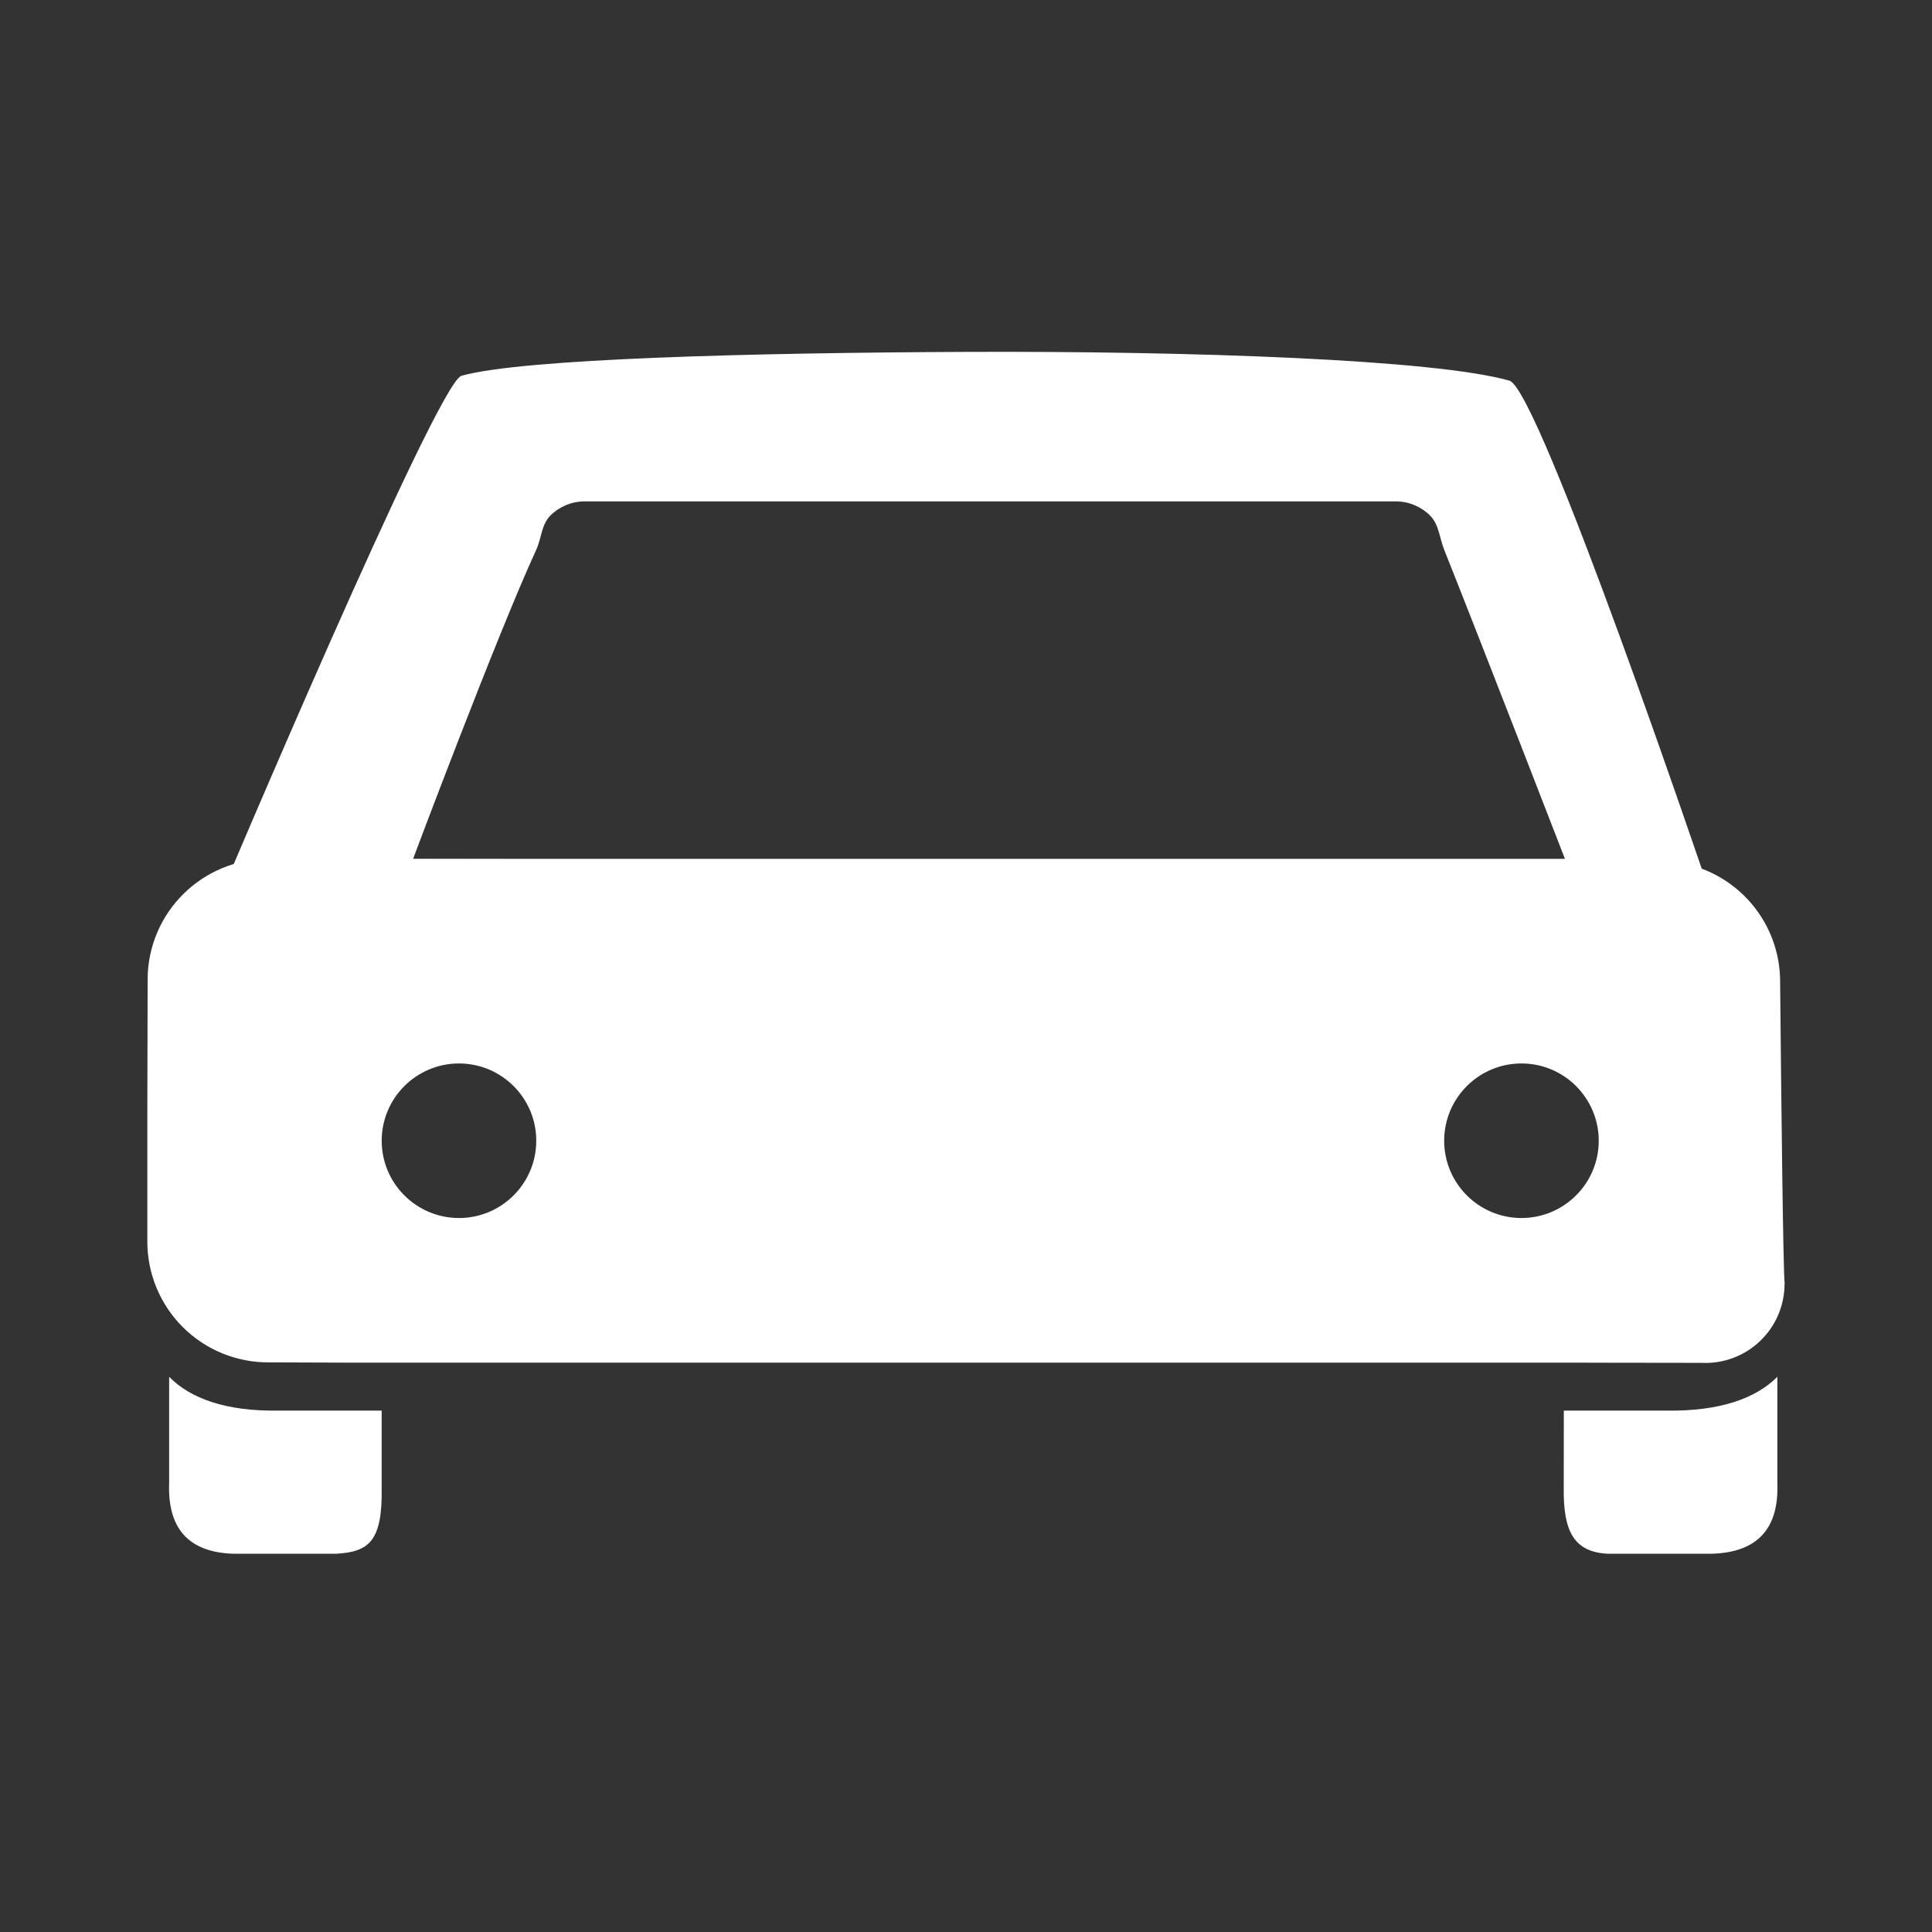
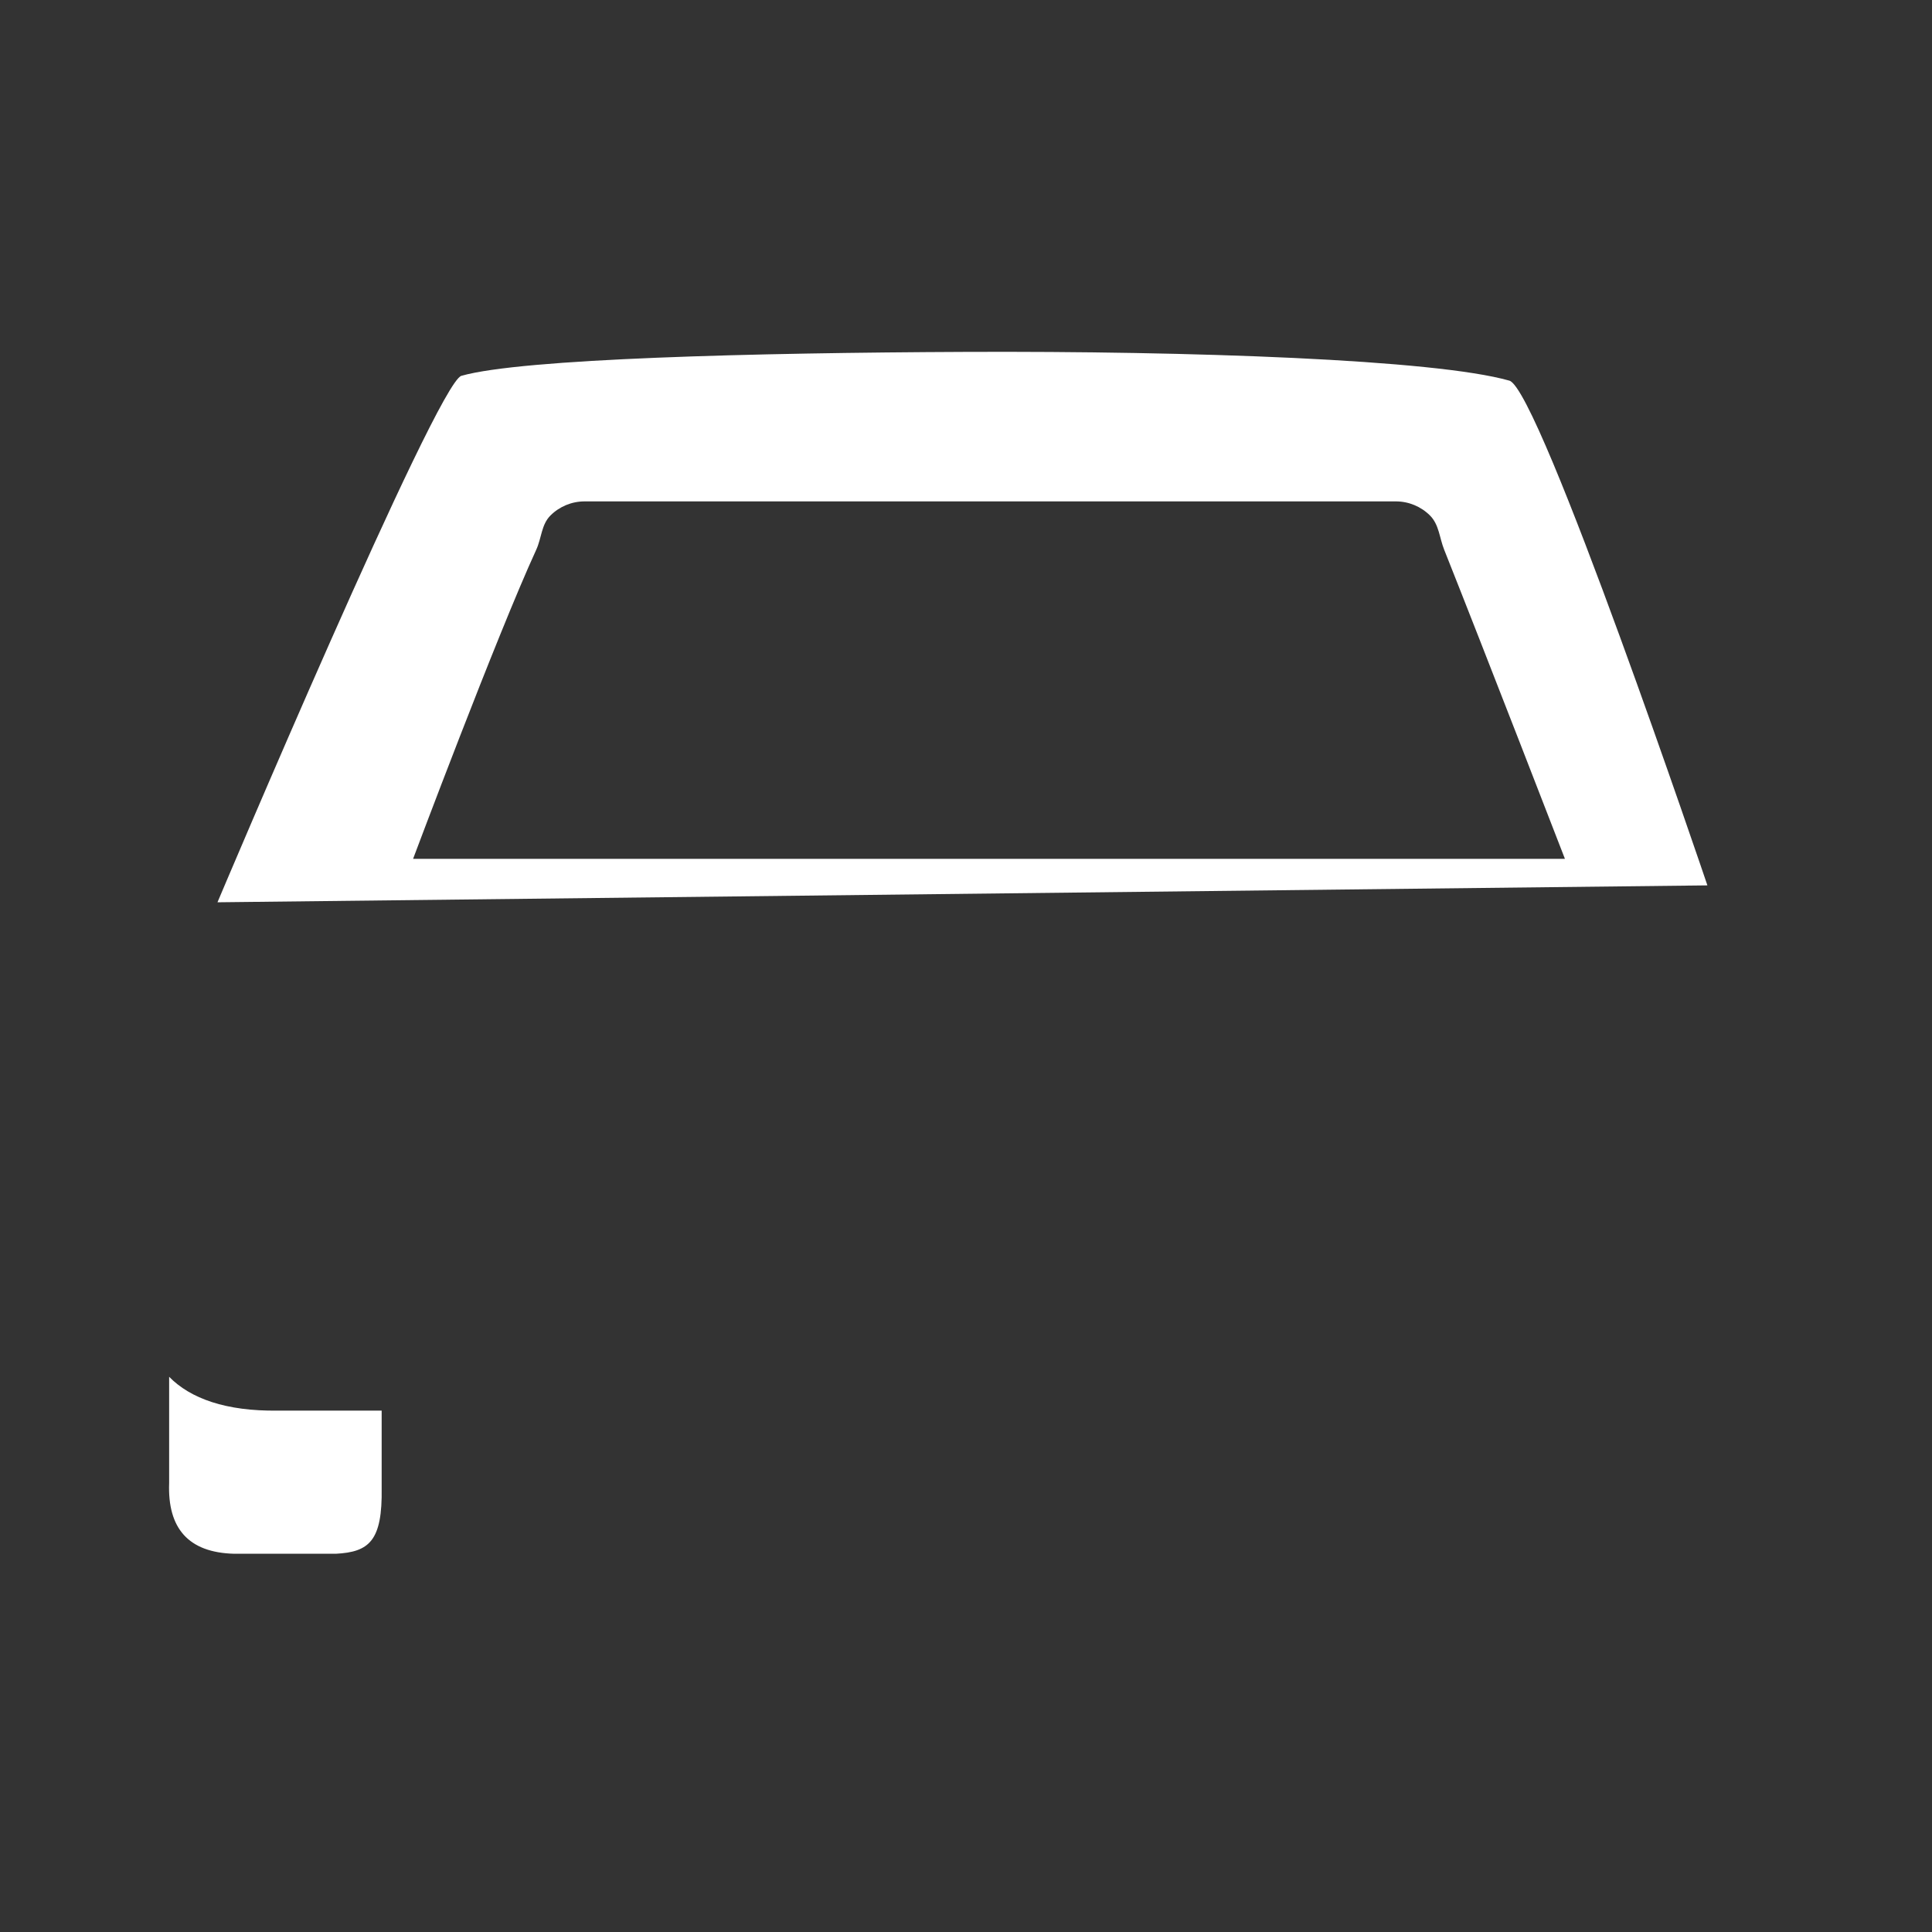
<svg xmlns="http://www.w3.org/2000/svg" width="100" height="100" viewBox="0 0 800 800" version="1.1" xml:space="preserve" style="fill-rule:evenodd;clip-rule:evenodd;stroke-linejoin:round;stroke-miterlimit:1.414;">
  <rect x="0" y="0" width="800" height="800" fill="#333333" stroke="none" />
  <g id="auto">
    <path d="M70.037,570.103c8.771,8.969 23.513,14.311 45,14l43,0l0,32c0.357,21.95 -5.143,26.562 -19,27.279l-42,0c-19.114,-0.465 -27.689,-10.615 -27,-29.279l0,-44Z" style="fill:#fff;" />
-     <path d="M735.962,570.103c-8.917,8.969 -23.905,14.311 -45.751,14l-42.668,0l-0.033,32c-0.22,18.055 4.213,26.562 18.3,27.279l42.701,0c19.434,-0.465 28.152,-10.615 27.451,-29.279l0,-44Z" style="fill:#fff;" />
-     <path d="M145.703,564.249c-0.005,0 -0.453,0.006 -34.248,-0.12c-13.346,0.119 -26.186,-5.103 -35.661,-14.503c-9.475,-9.4 -14.799,-22.199 -14.785,-35.546c-0.024,-32.161 -0.015,-74.293 0.125,-108.9c0.279,-27.442 22.625,-49.531 50.068,-49.492c124.955,0.176 451.293,0.637 576.019,0.845c27.001,0.039 49.088,21.52 49.876,48.509c0.474,50.159 1.259,121.868 1.904,126.572c0,0 0,0 -0.055,0c0,8.966 -3.675,17.539 -10.168,23.721c-6.493,6.183 -15.236,9.433 -24.19,8.995c-48.748,-0.045 -49.282,-0.081 -49.288,-0.081l-509.597,0Zm484.297,-123.893c17.661,0 32,14.339 32,32c0,17.661 -14.339,32 -32,32c-17.661,0 -32,-14.339 -32,-32c0,-17.661 14.339,-32 32,-32Zm-439.947,0c17.662,0 32,14.339 32,32c0,17.661 -14.338,32 -32,32c-17.661,0 -32,-14.339 -32,-32c0,-17.661 14.339,-32 32,-32Z" style="fill:#fff;" />
    <path d="M191.053,155.618c-10.15,2.887 -101,218 -101,218l616.947,-7c0,0 -69.483,-205.443 -82,-209c-30.916,-8.787 -132.024,-12.292 -225,-11.907c-87.707,0.363 -183.849,2.769 -208.947,9.907Zm51,52c-5.304,0 -10.391,2.107 -14.142,5.858c-3.75,3.75 -3.644,9.322 -5.858,14.142c-16.41,35.727 -51,128 -51,128l476.947,0c0,0 -33.59,-86.803 -50,-128c-1.963,-4.928 -2.107,-10.392 -5.858,-14.142c-3.751,-3.751 -8.838,-5.858 -14.142,-5.858c-65.147,0 -270.799,0 -335.947,0Z" style="fill:#fff;" />
  </g>
</svg>